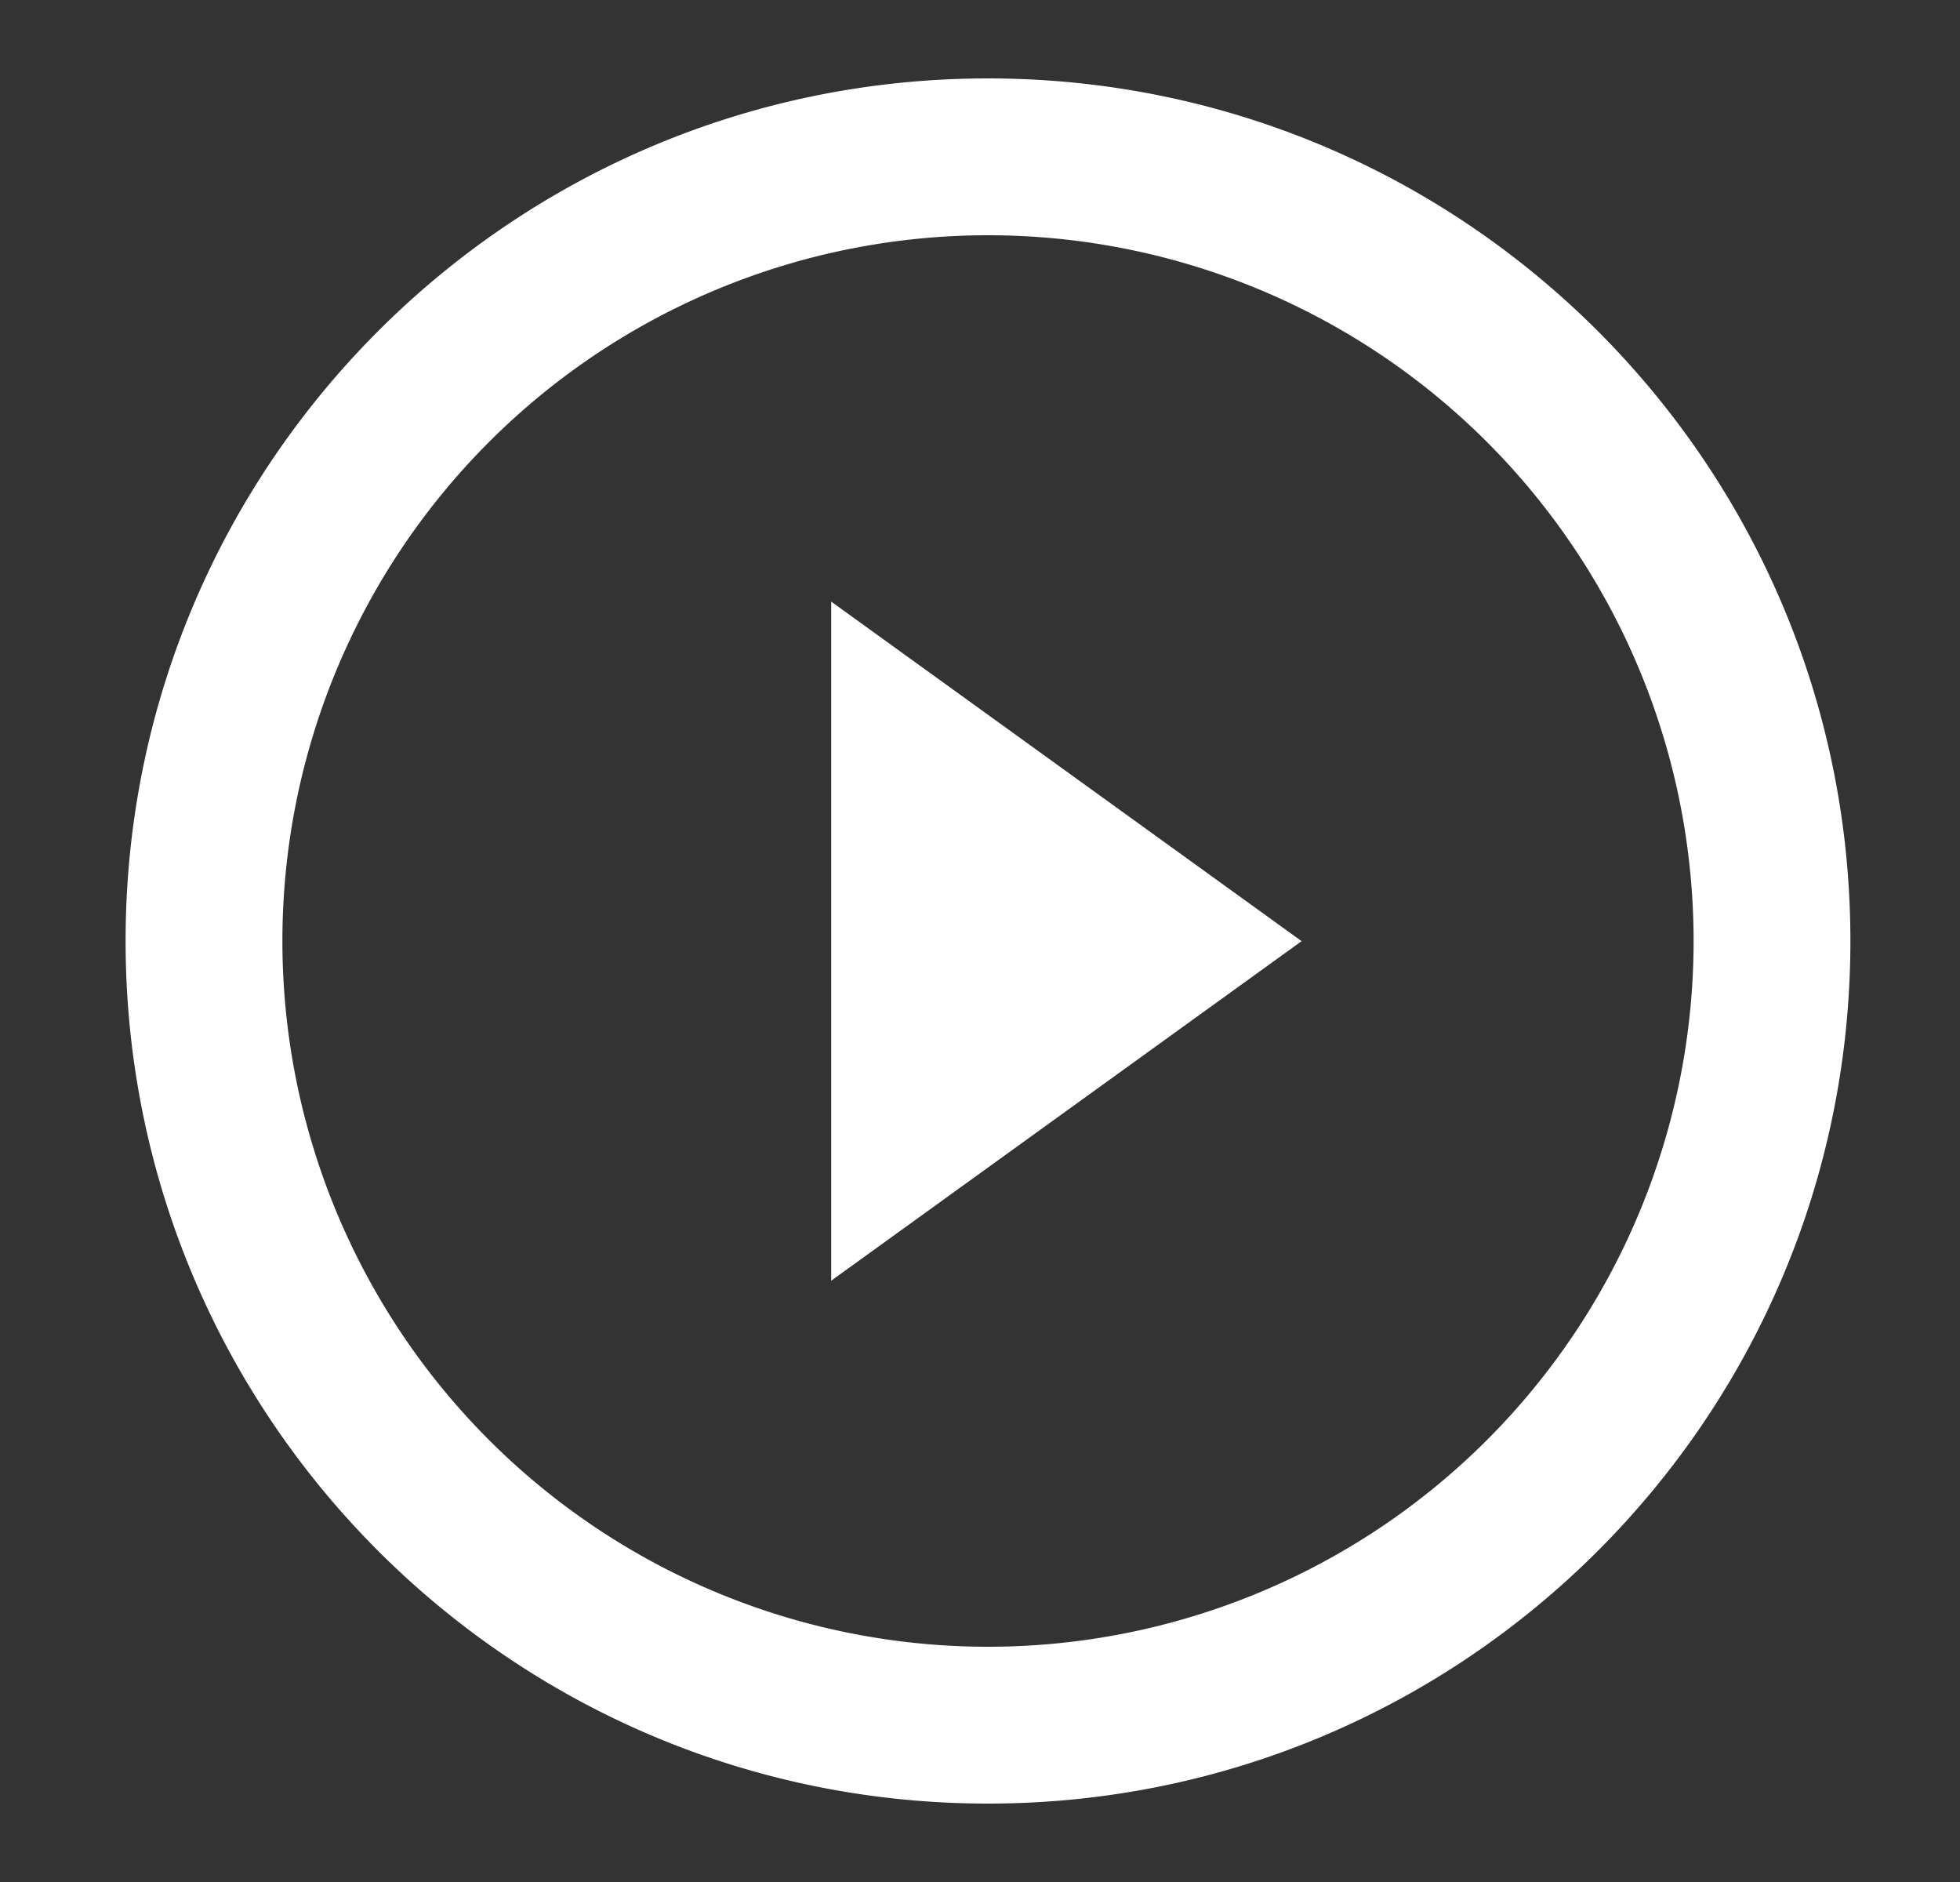
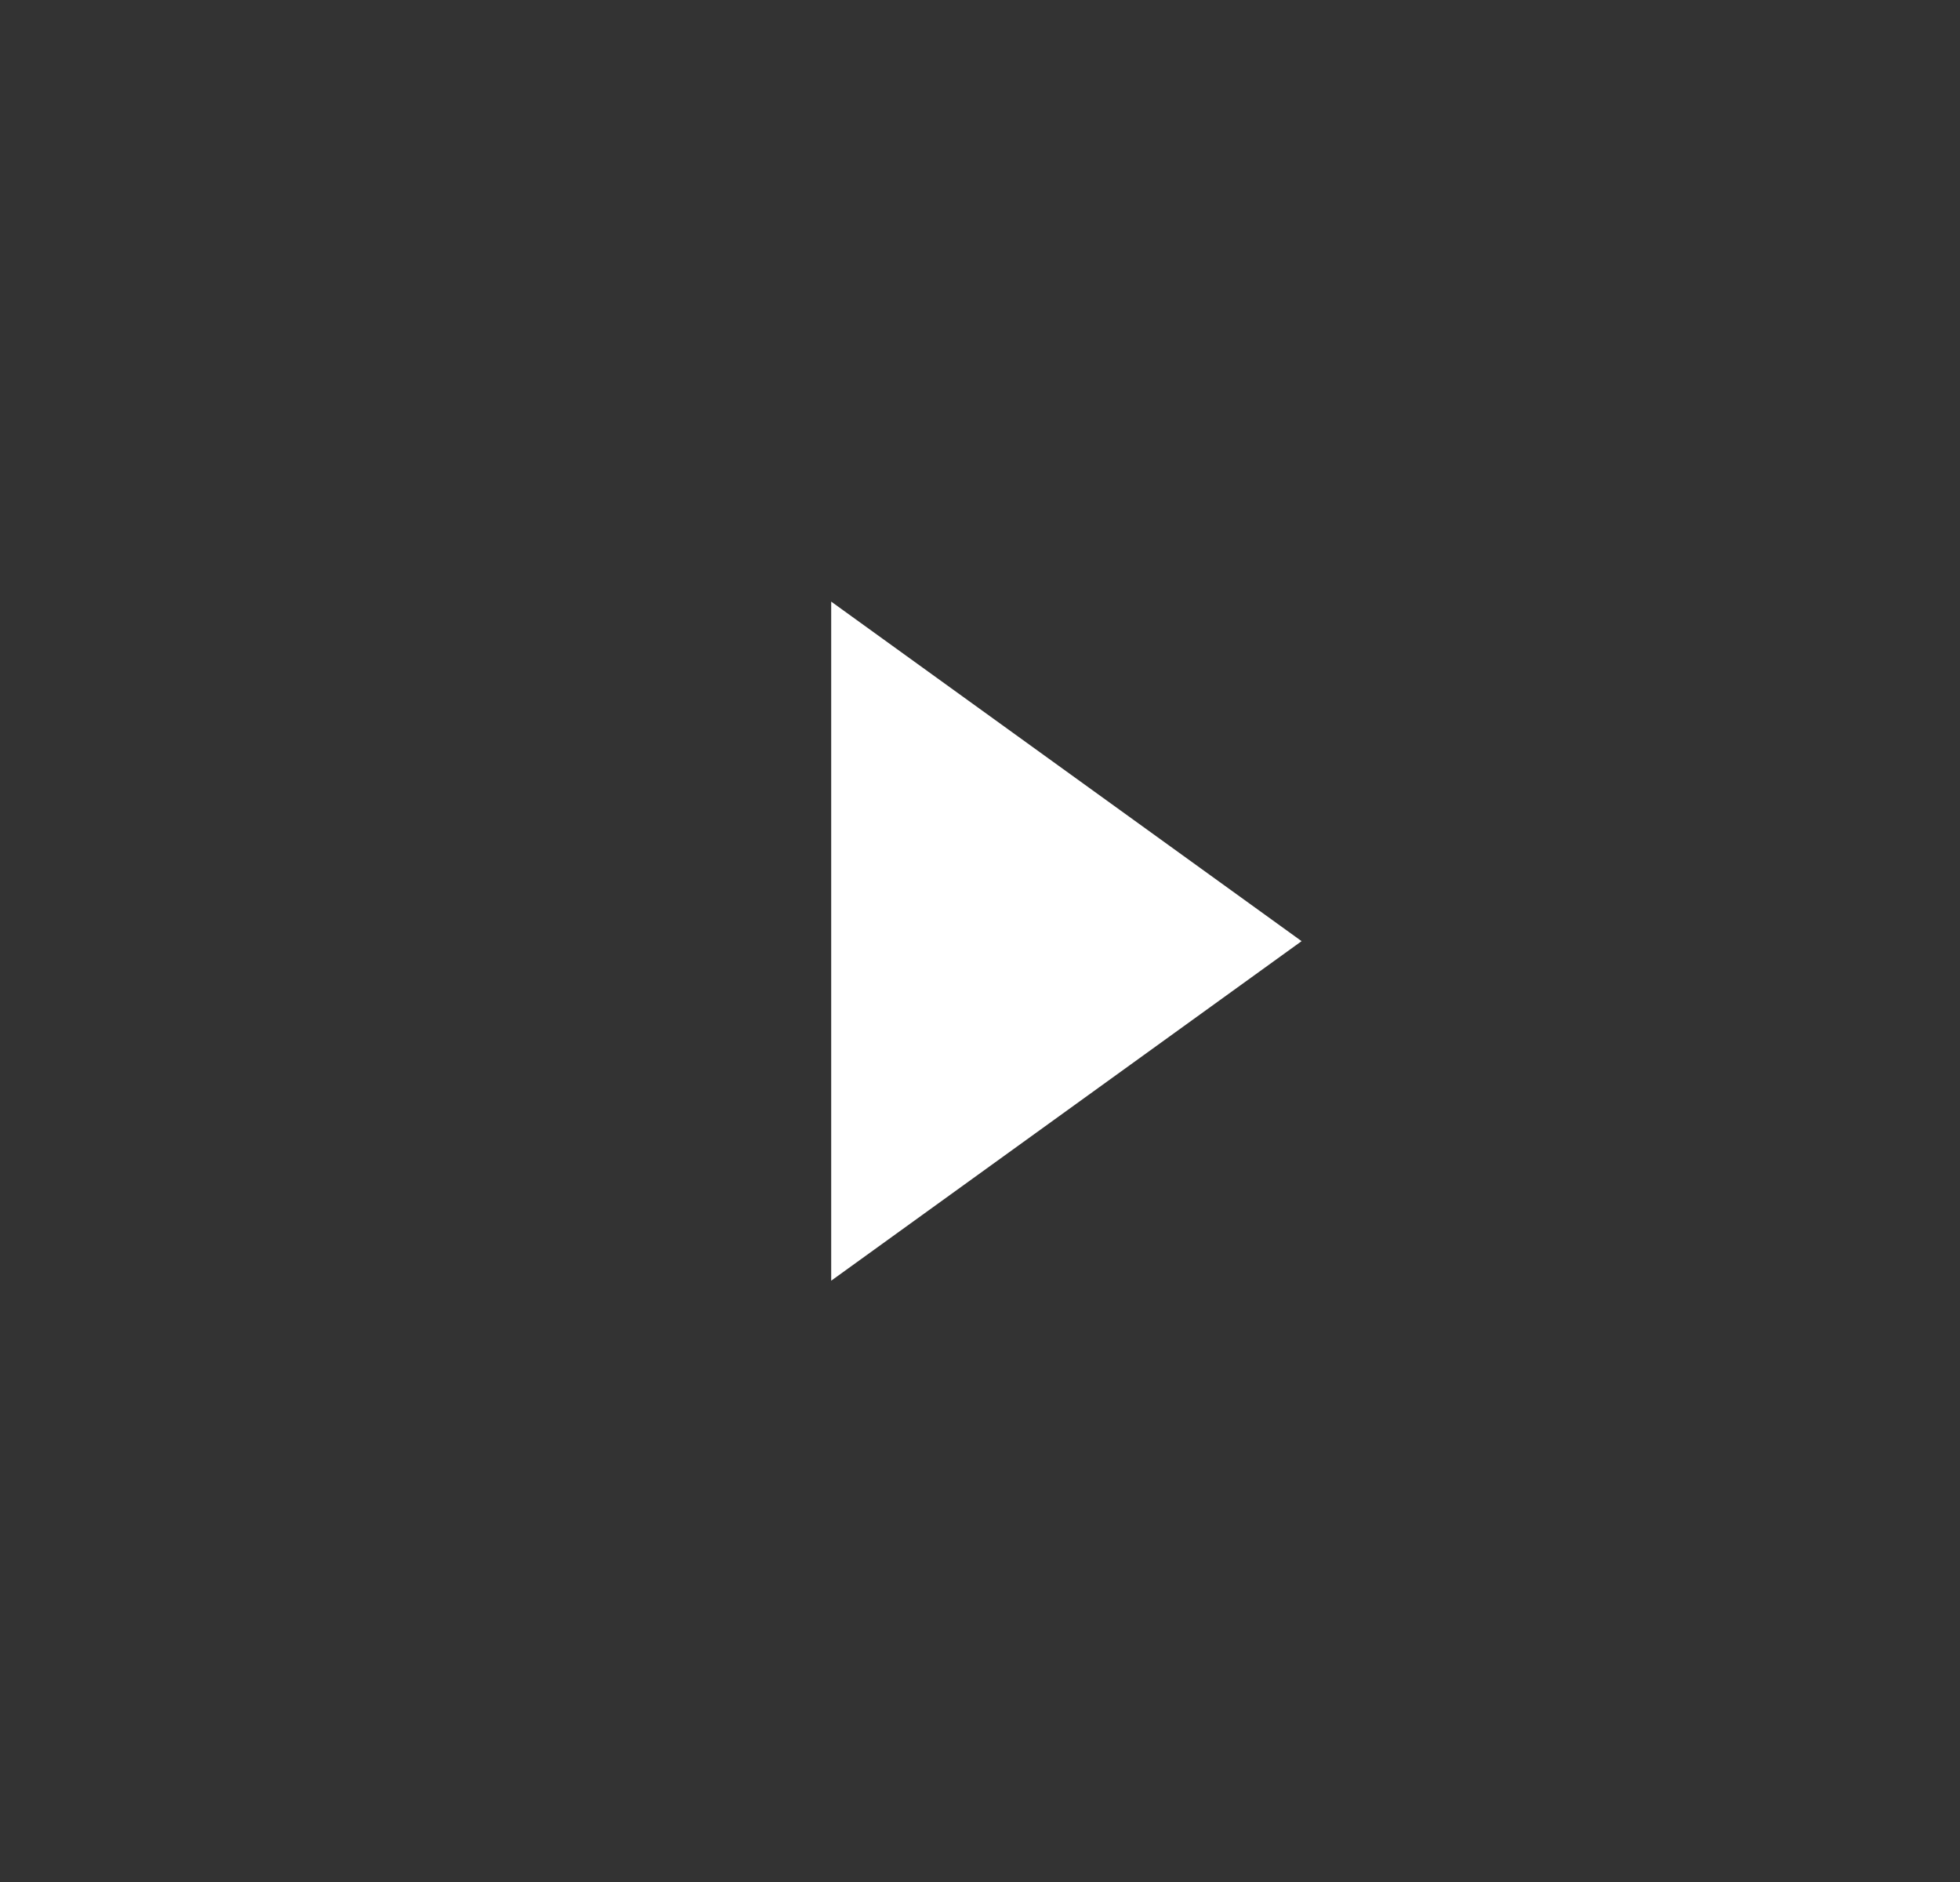
<svg xmlns="http://www.w3.org/2000/svg" width="25" height="24" fill="none">
  <rect width="100%" height="100%" fill="#333333" stroke="none" />
-   <path fill-rule="evenodd" clip-rule="evenodd" d="M12.602 21a9 9 0 1 0 0-18 9 9 0 0 0 0 18zm0 2c6.075 0 11-4.925 11-11s-4.925-11-11-11c-6.076 0-11 4.925-11 11s4.924 11 11 11z" fill="#fff" />
-   <path d="m16.602 12.002-6 4.33v-8.66l6 4.33z" fill="#fff" />
+   <path d="m16.602 12.002-6 4.33v-8.66l6 4.33" fill="#fff" />
</svg>